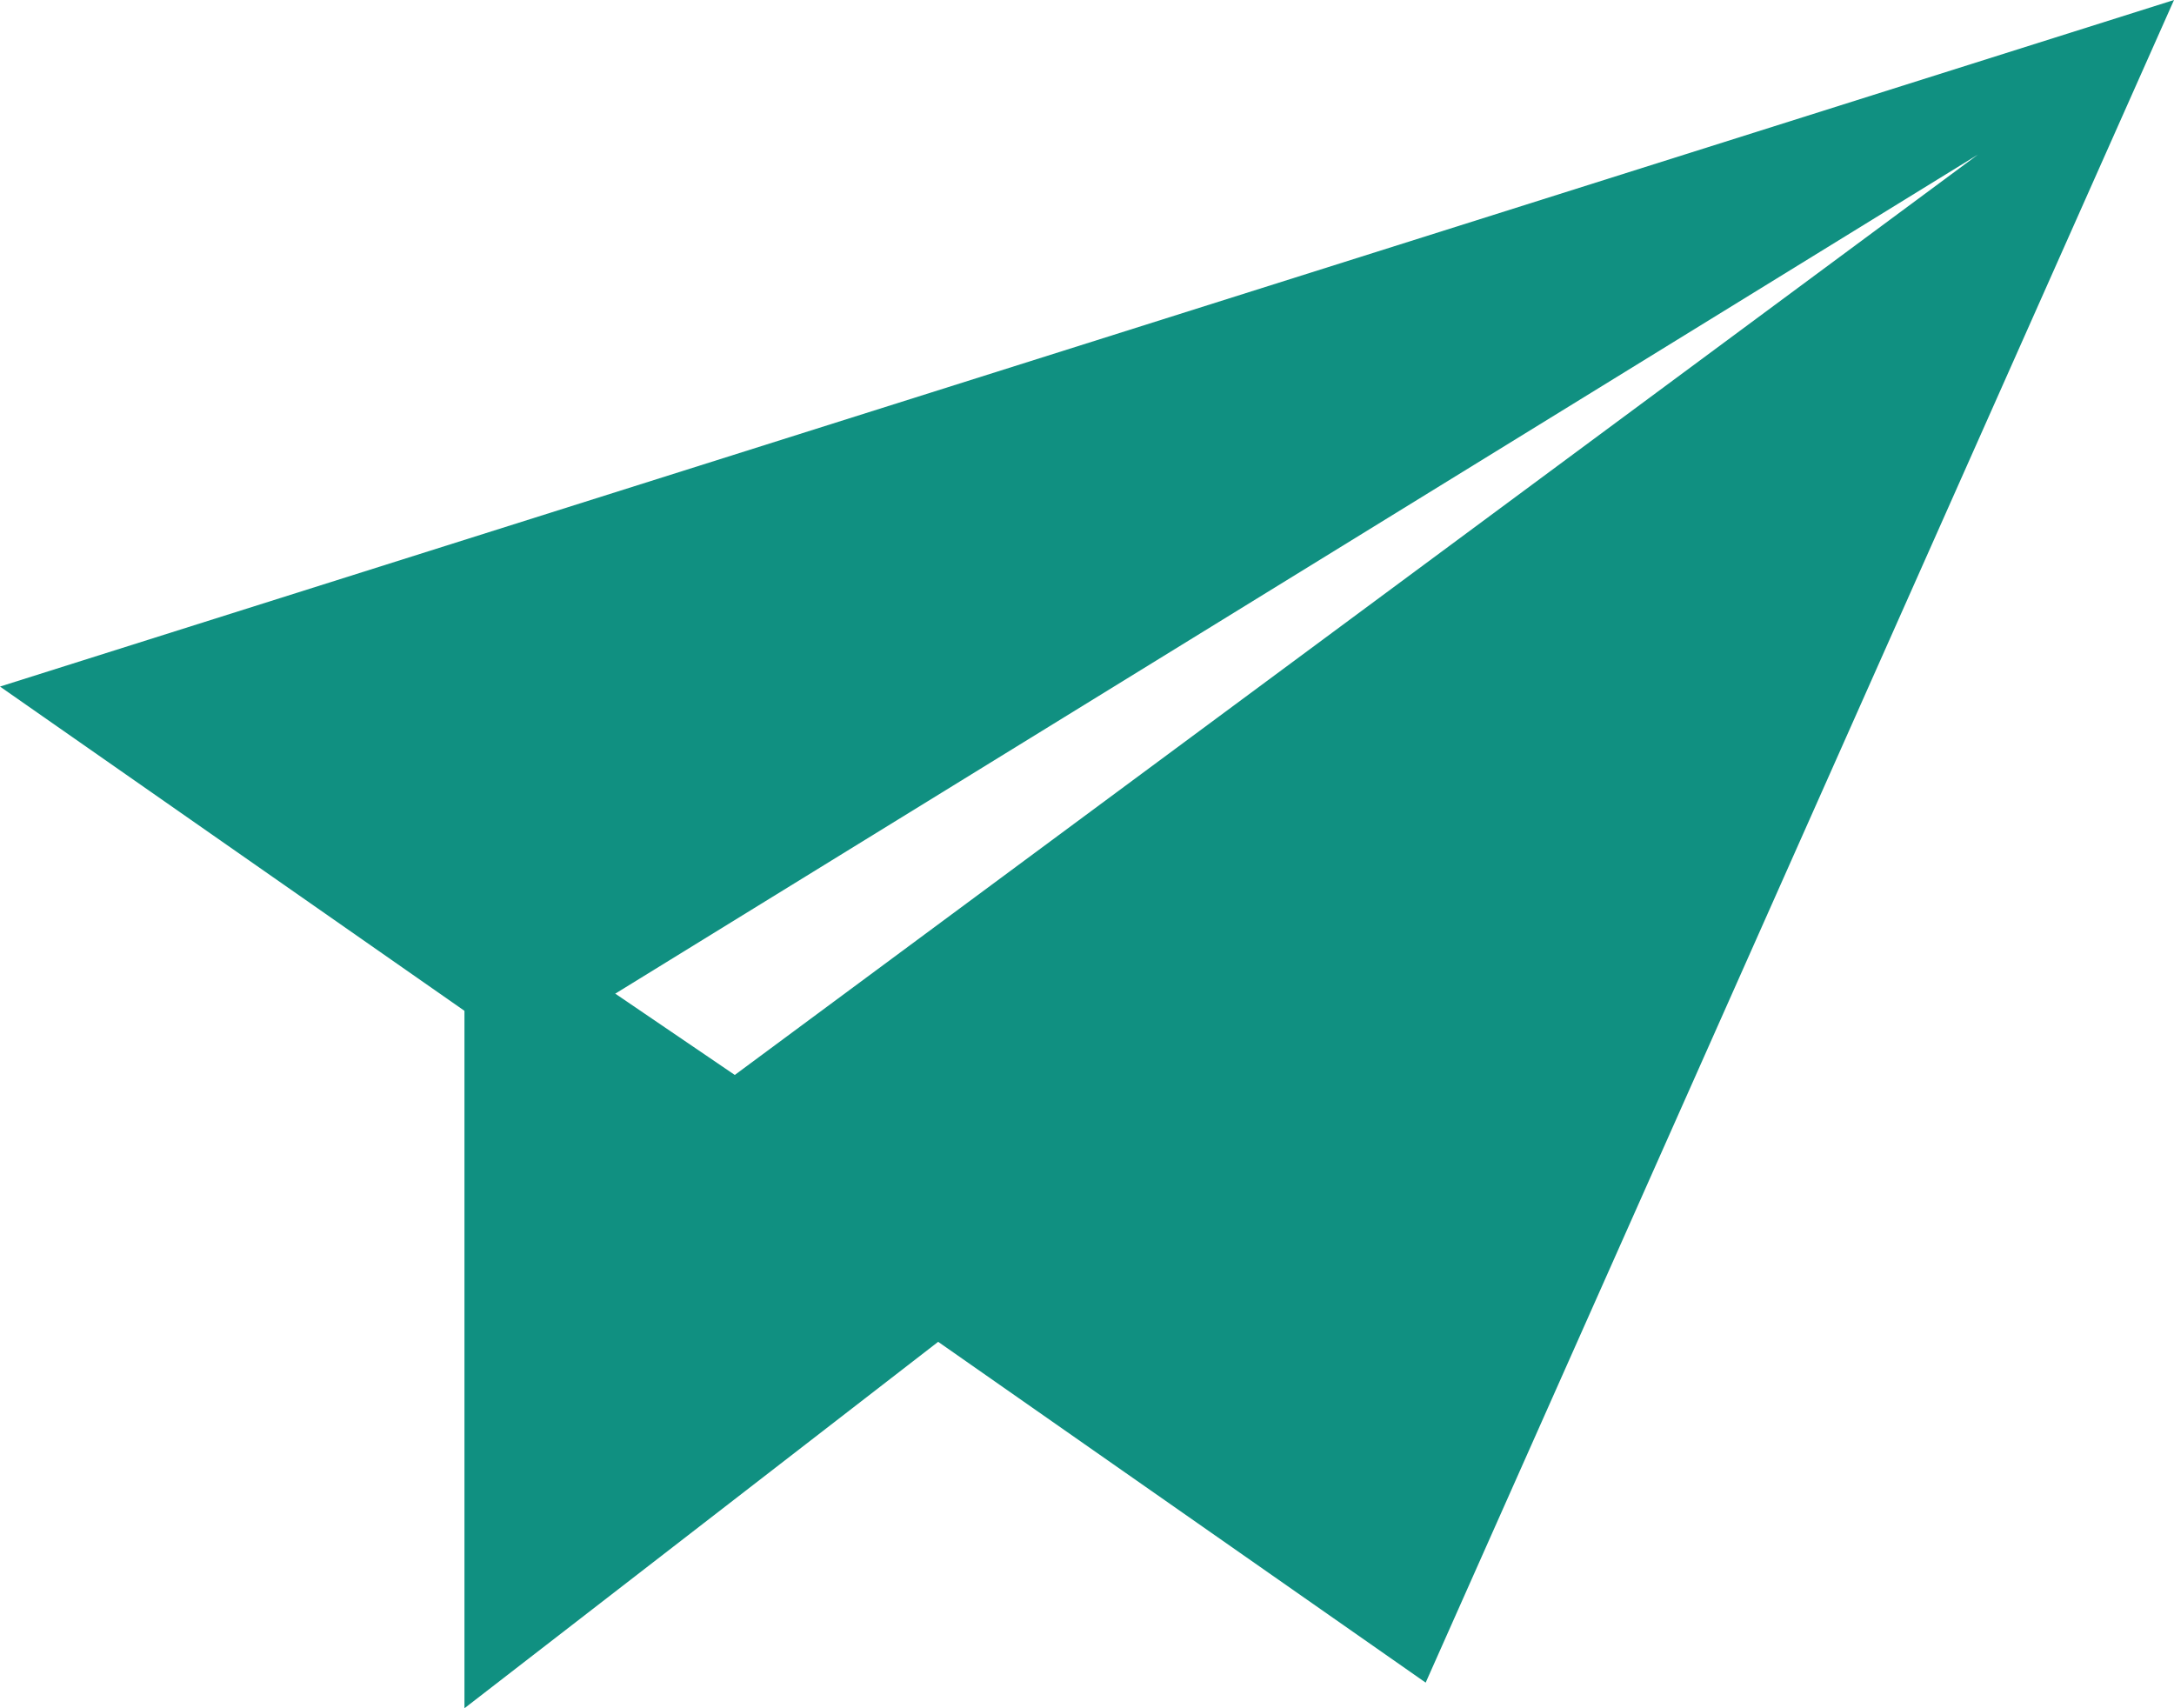
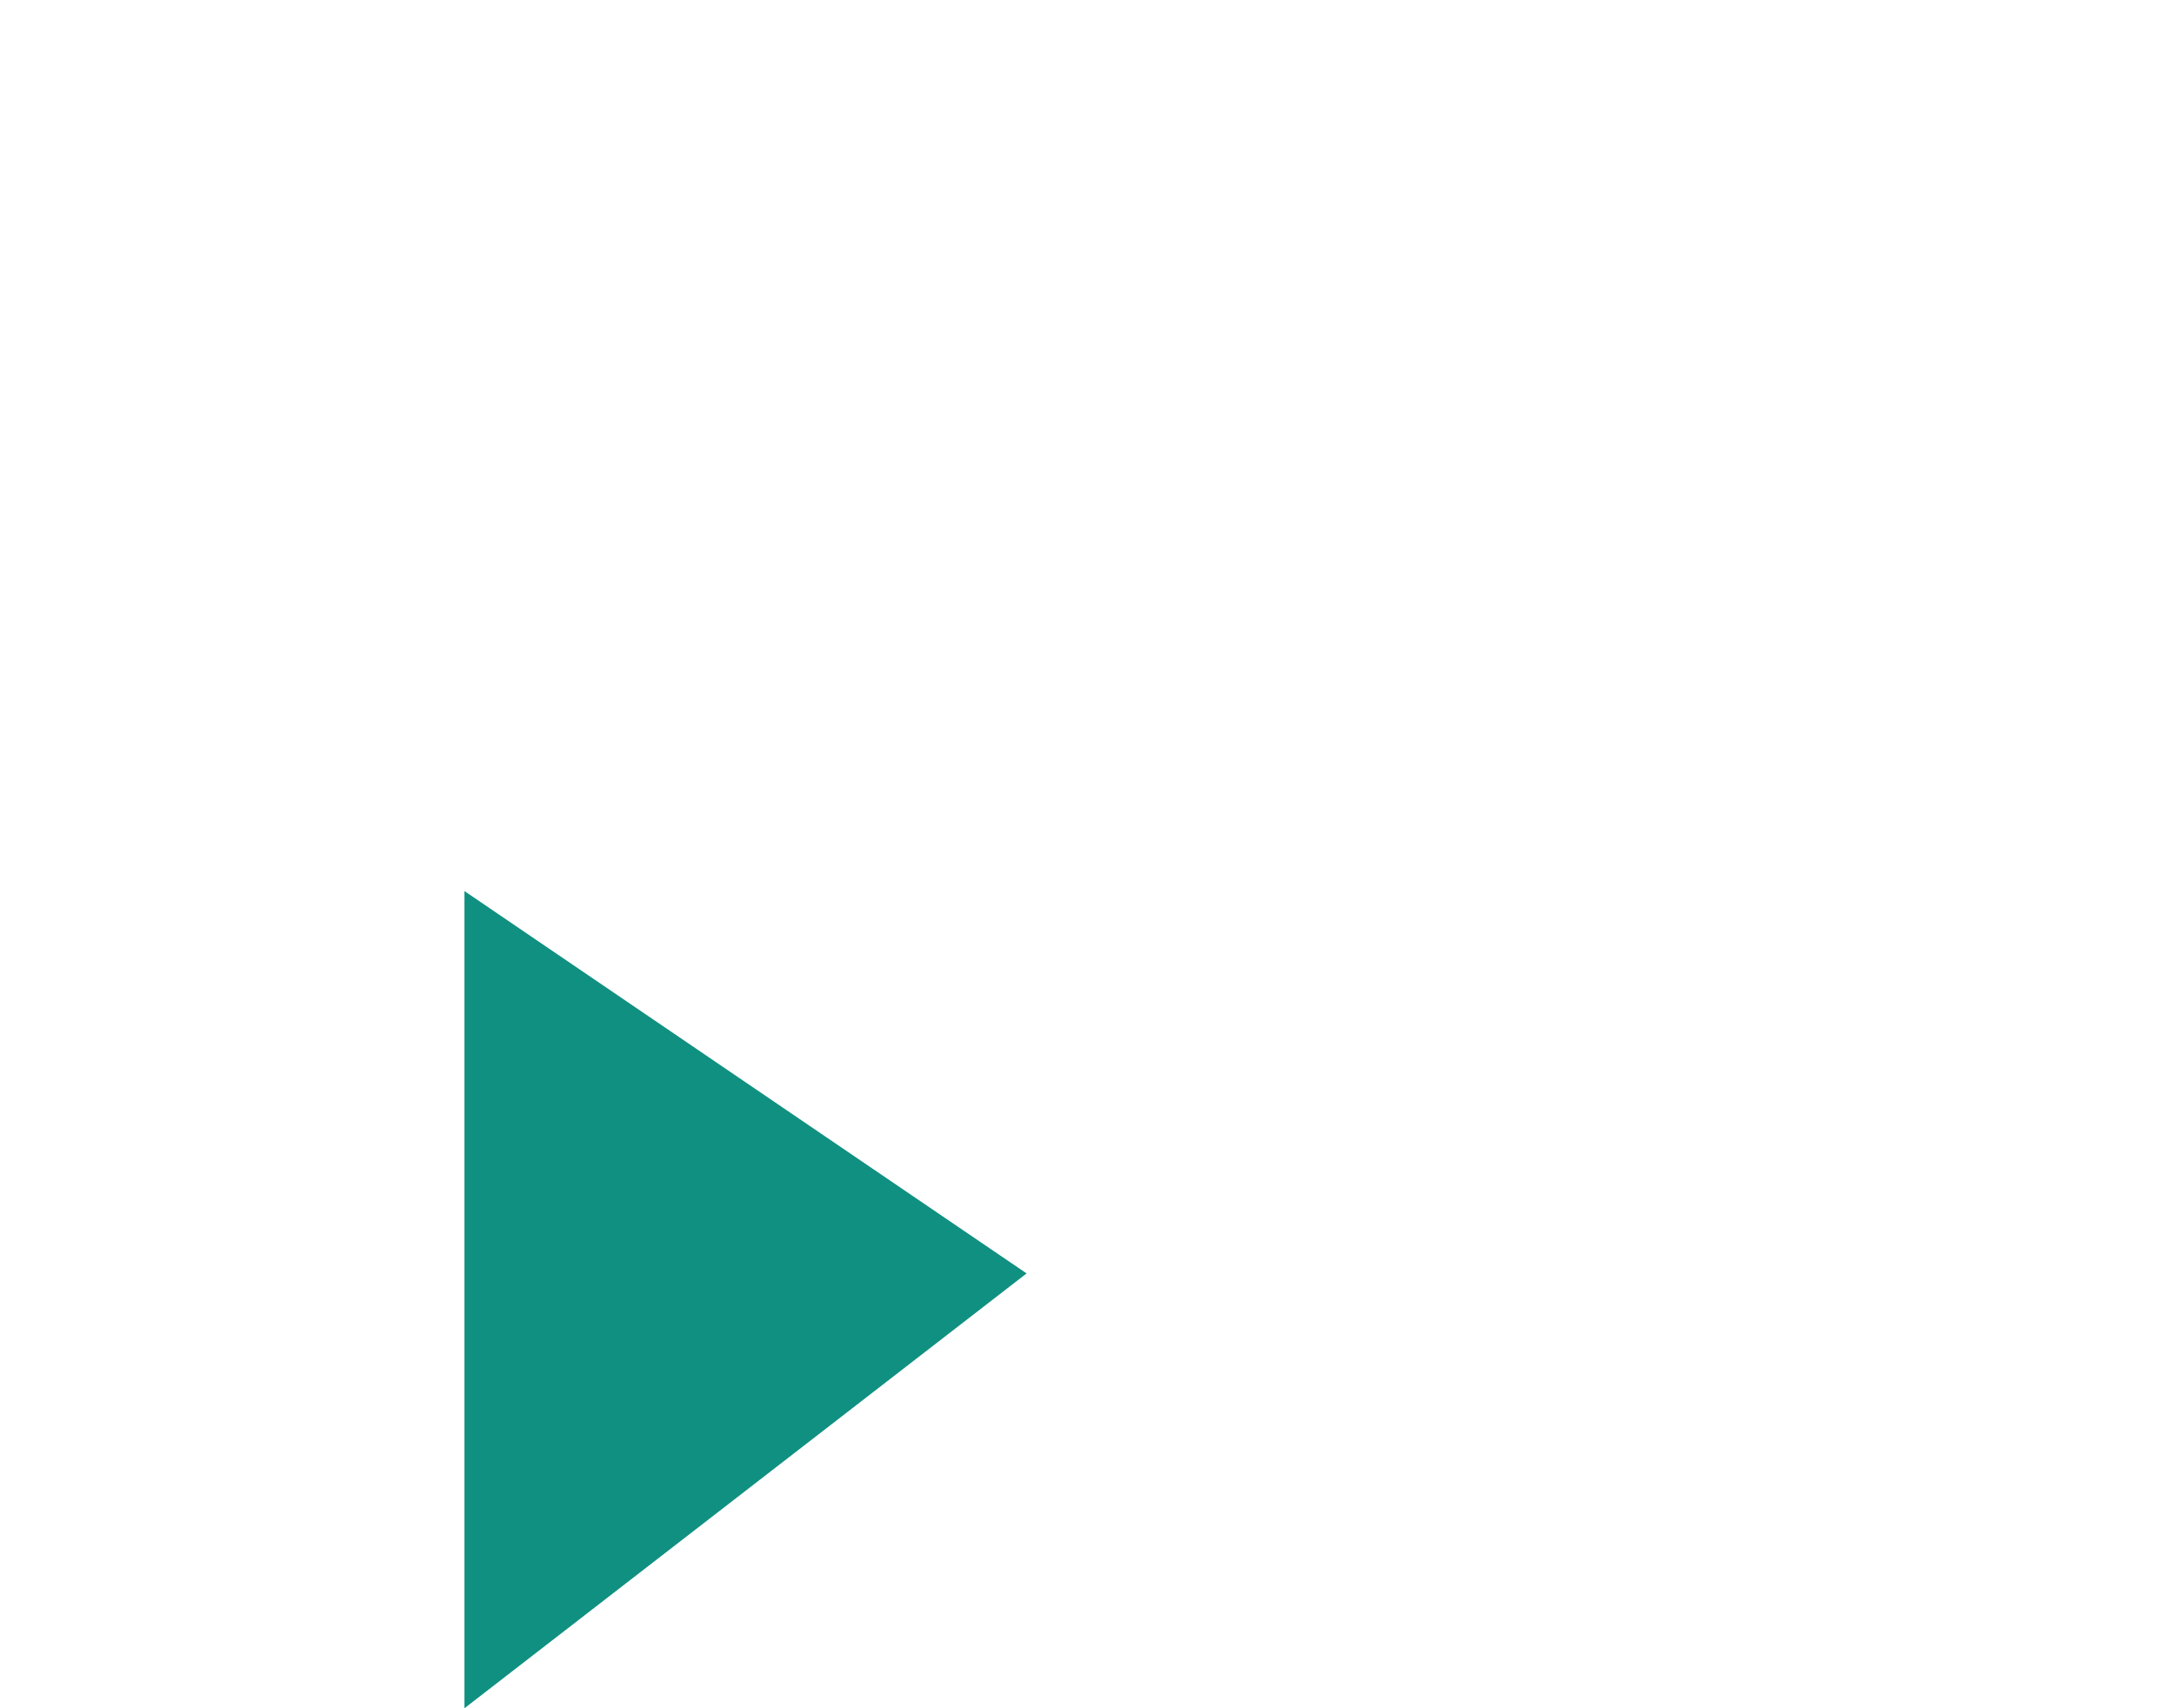
<svg xmlns="http://www.w3.org/2000/svg" id="グループ_4" data-name="グループ 4" width="14" height="11" viewBox="0 0 14 11">
  <path id="パス_6" data-name="パス 6" d="M121.71,290.628l3.62-2.8-3.62-2.462Z" transform="translate(-118.719 -279.628)" fill="#109081" />
-   <path id="パス_7" data-name="パス 7" d="M0,4.421,3.362,6.768,12.738.995,4.174,7.335l5.007,3.5L14,0Z" transform="translate(0 0)" fill="#109081" />
</svg>